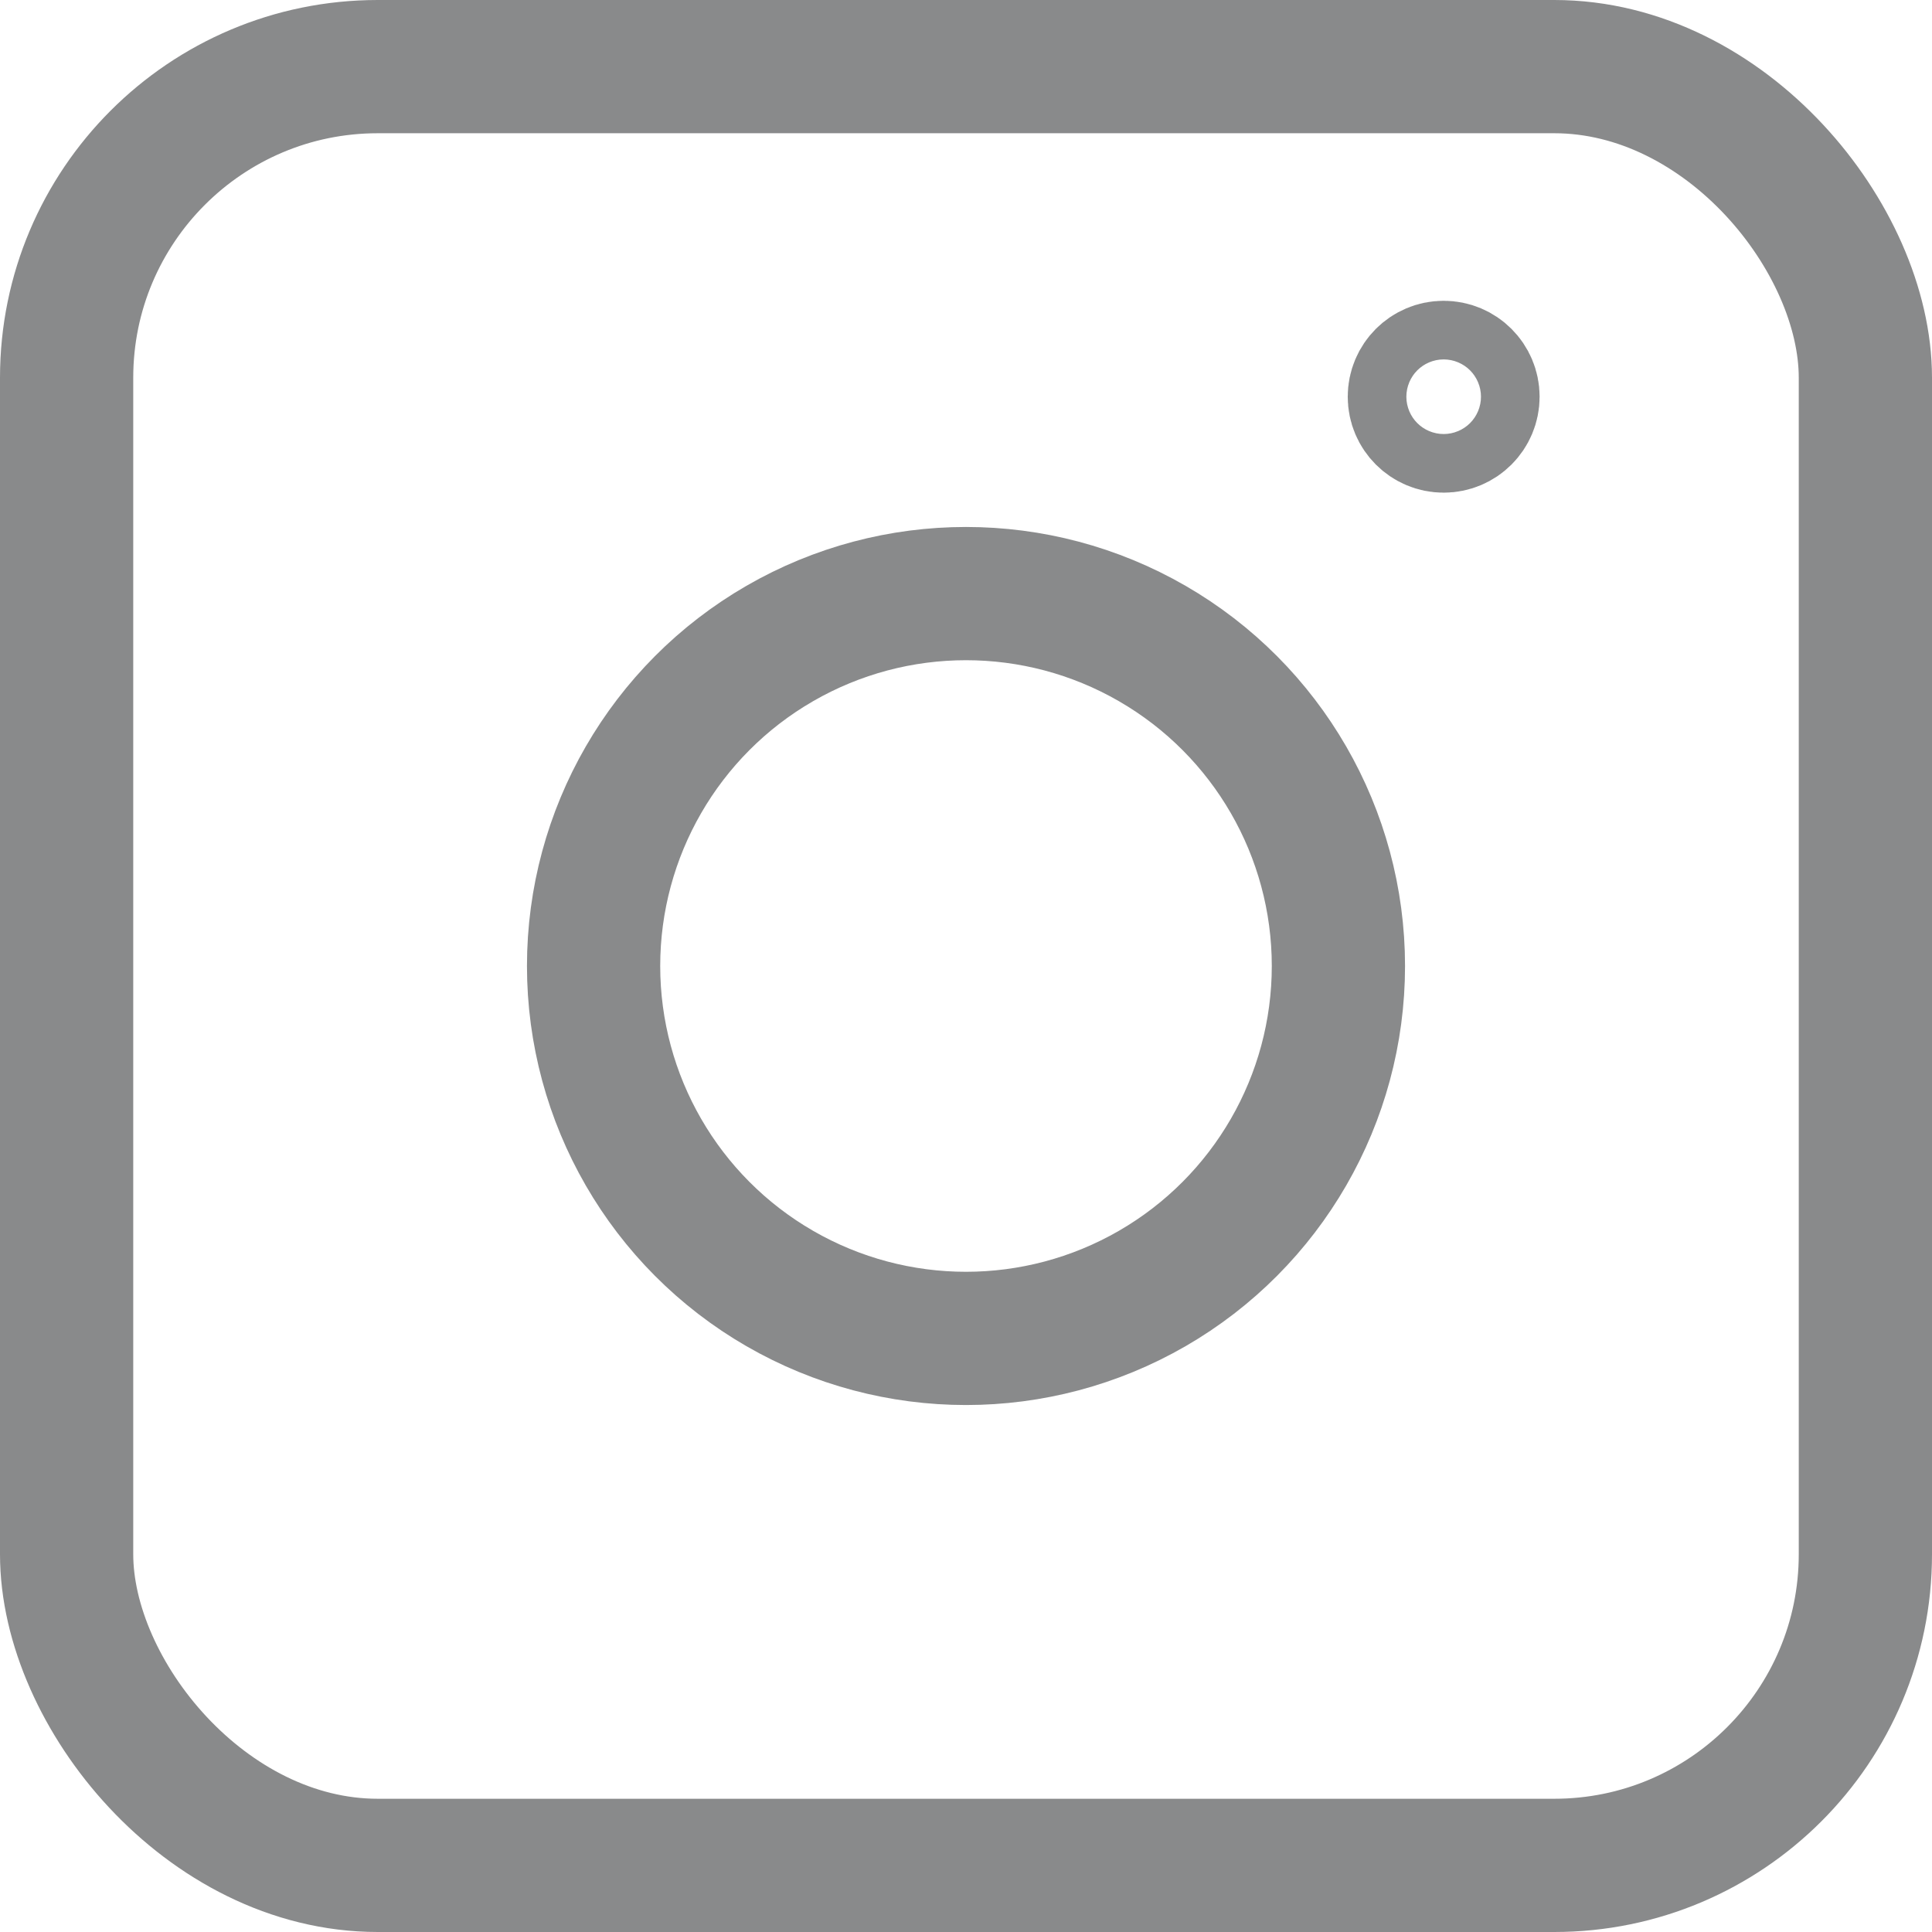
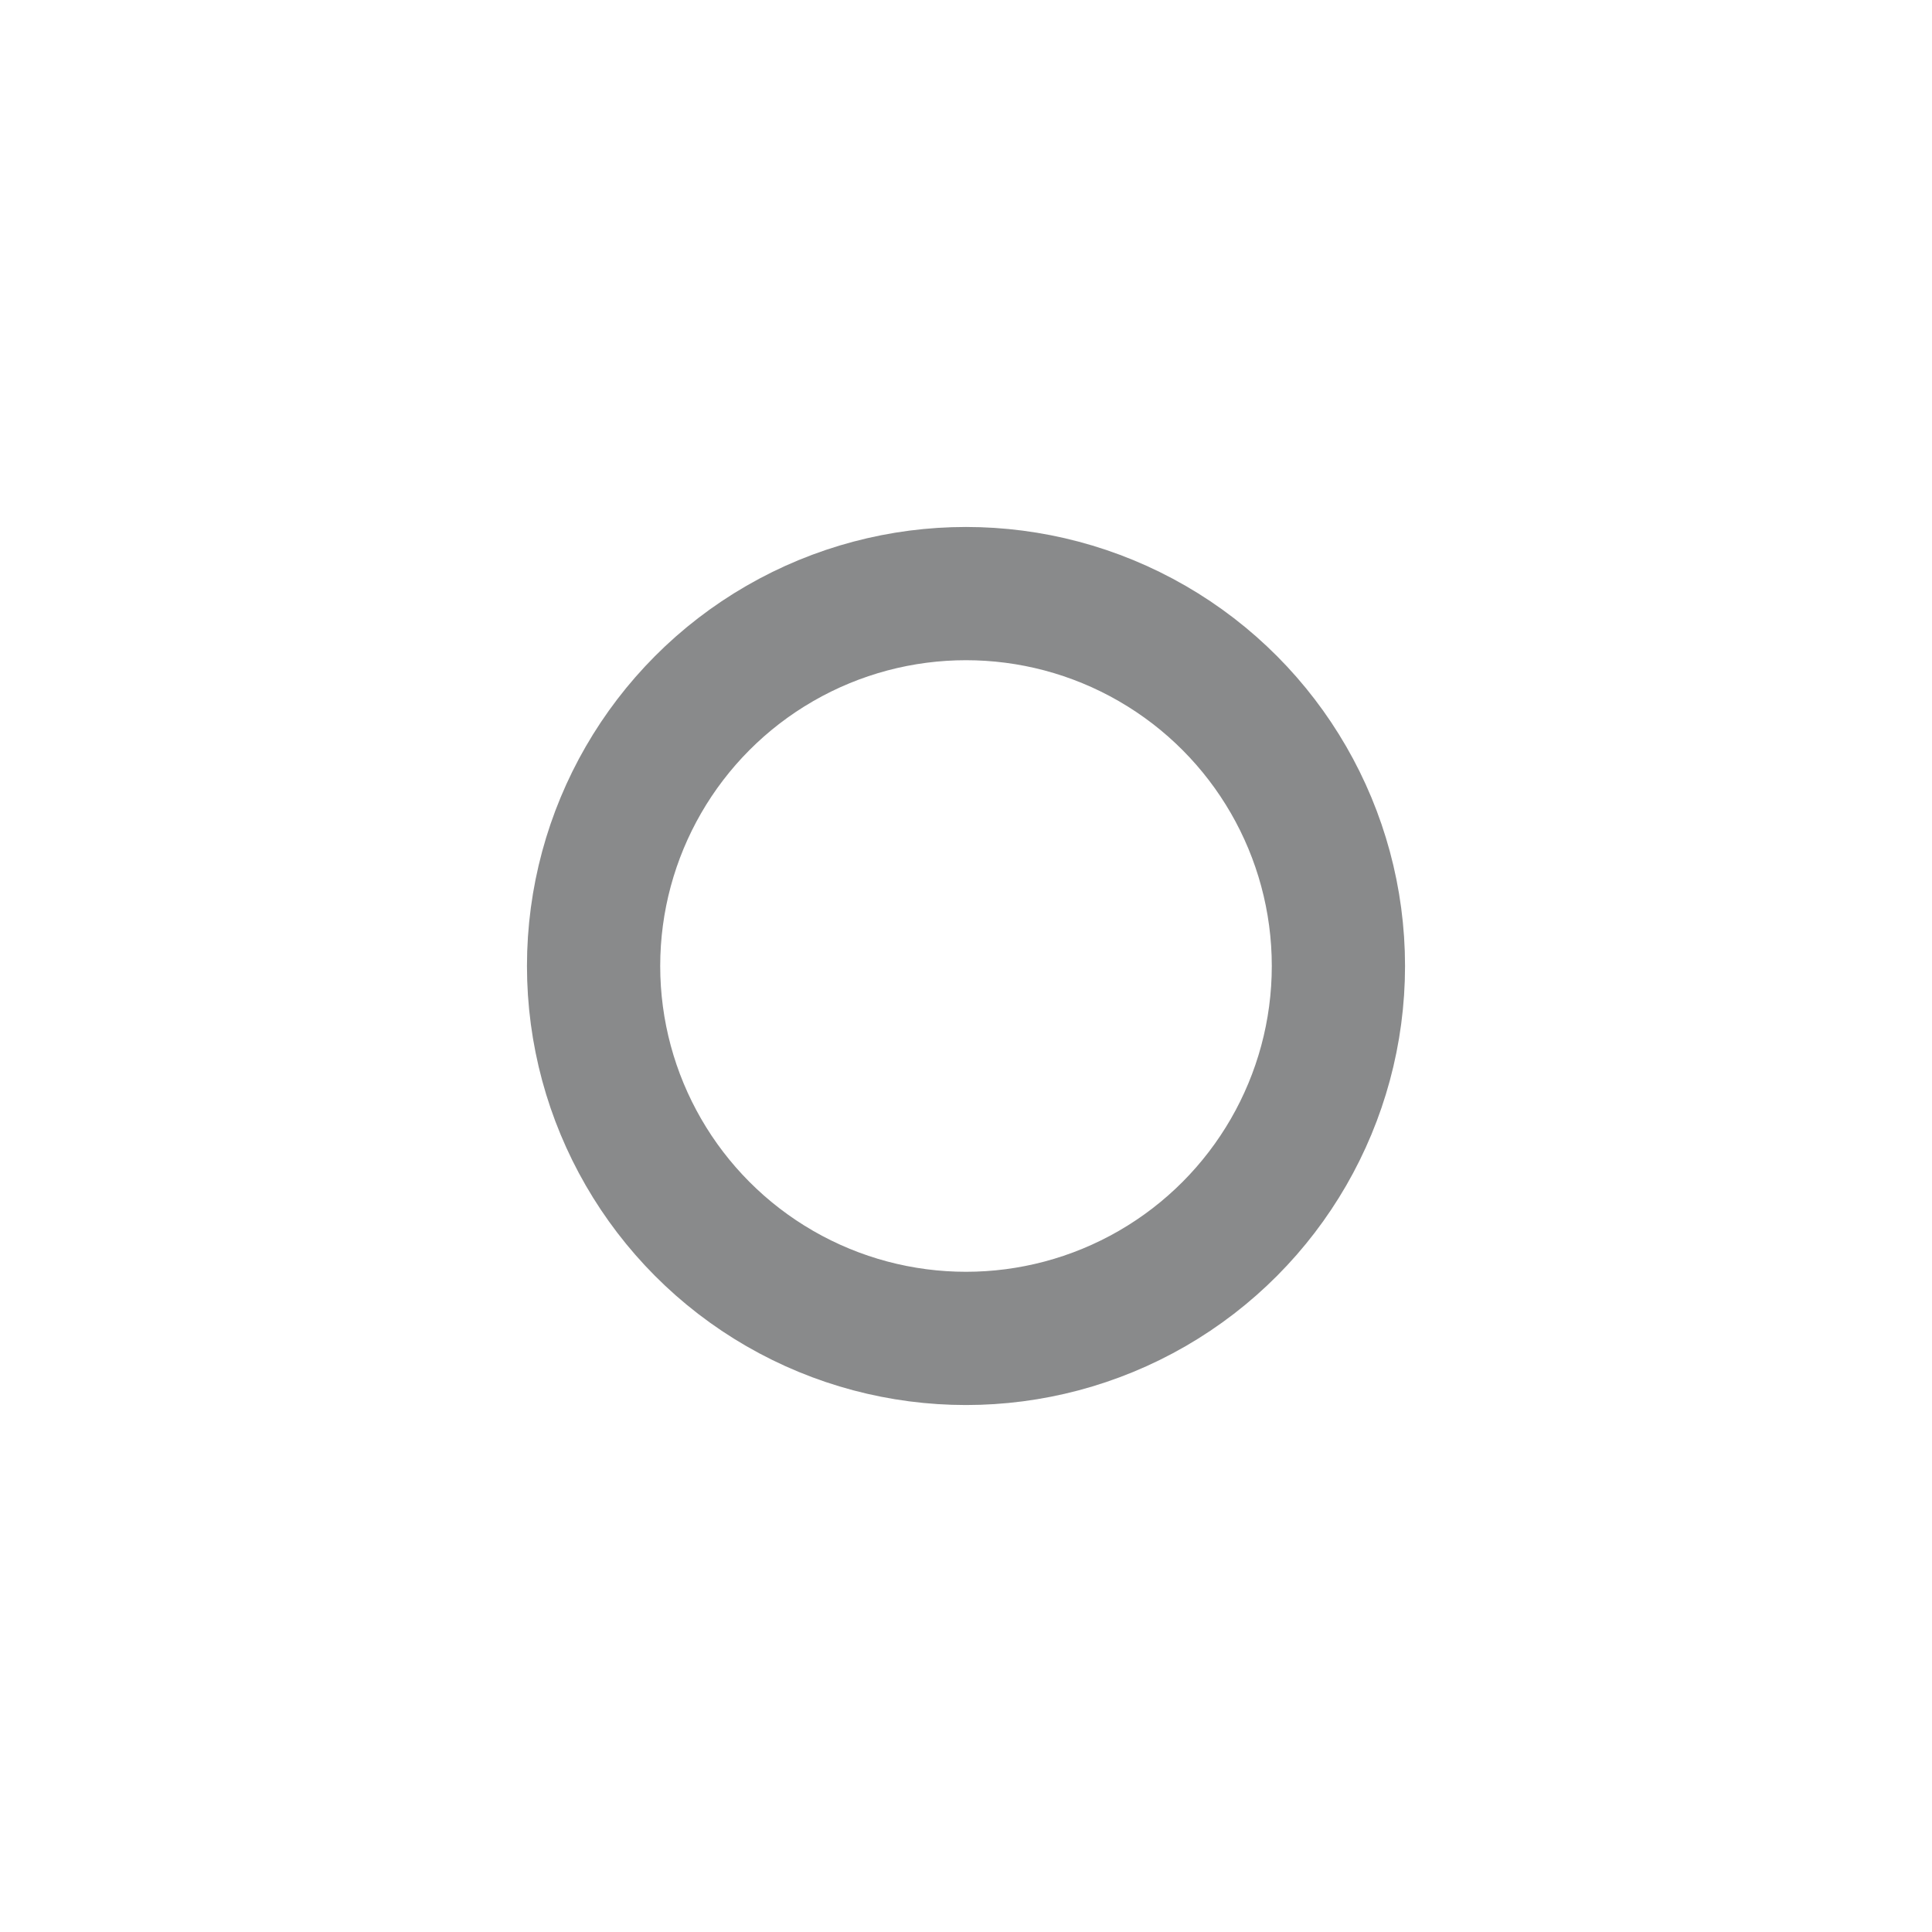
<svg xmlns="http://www.w3.org/2000/svg" id="Layer_2" viewBox="0 0 58 58">
  <defs>
    <style>.cls-1{fill:none;stroke:#898a8b;stroke-miterlimit:10;stroke-width:4px;}</style>
  </defs>
  <g id="Layer_2-2">
    <g>
-       <rect class="cls-1" x="2" y="2" width="54" height="54" rx="9.34" ry="9.34" />
      <g>
        <circle class="cls-1" cx="29" cy="29" r="11.18" />
-         <circle class="cls-1" cx="43.34" cy="11.91" r=".88" />
      </g>
    </g>
  </g>
</svg>